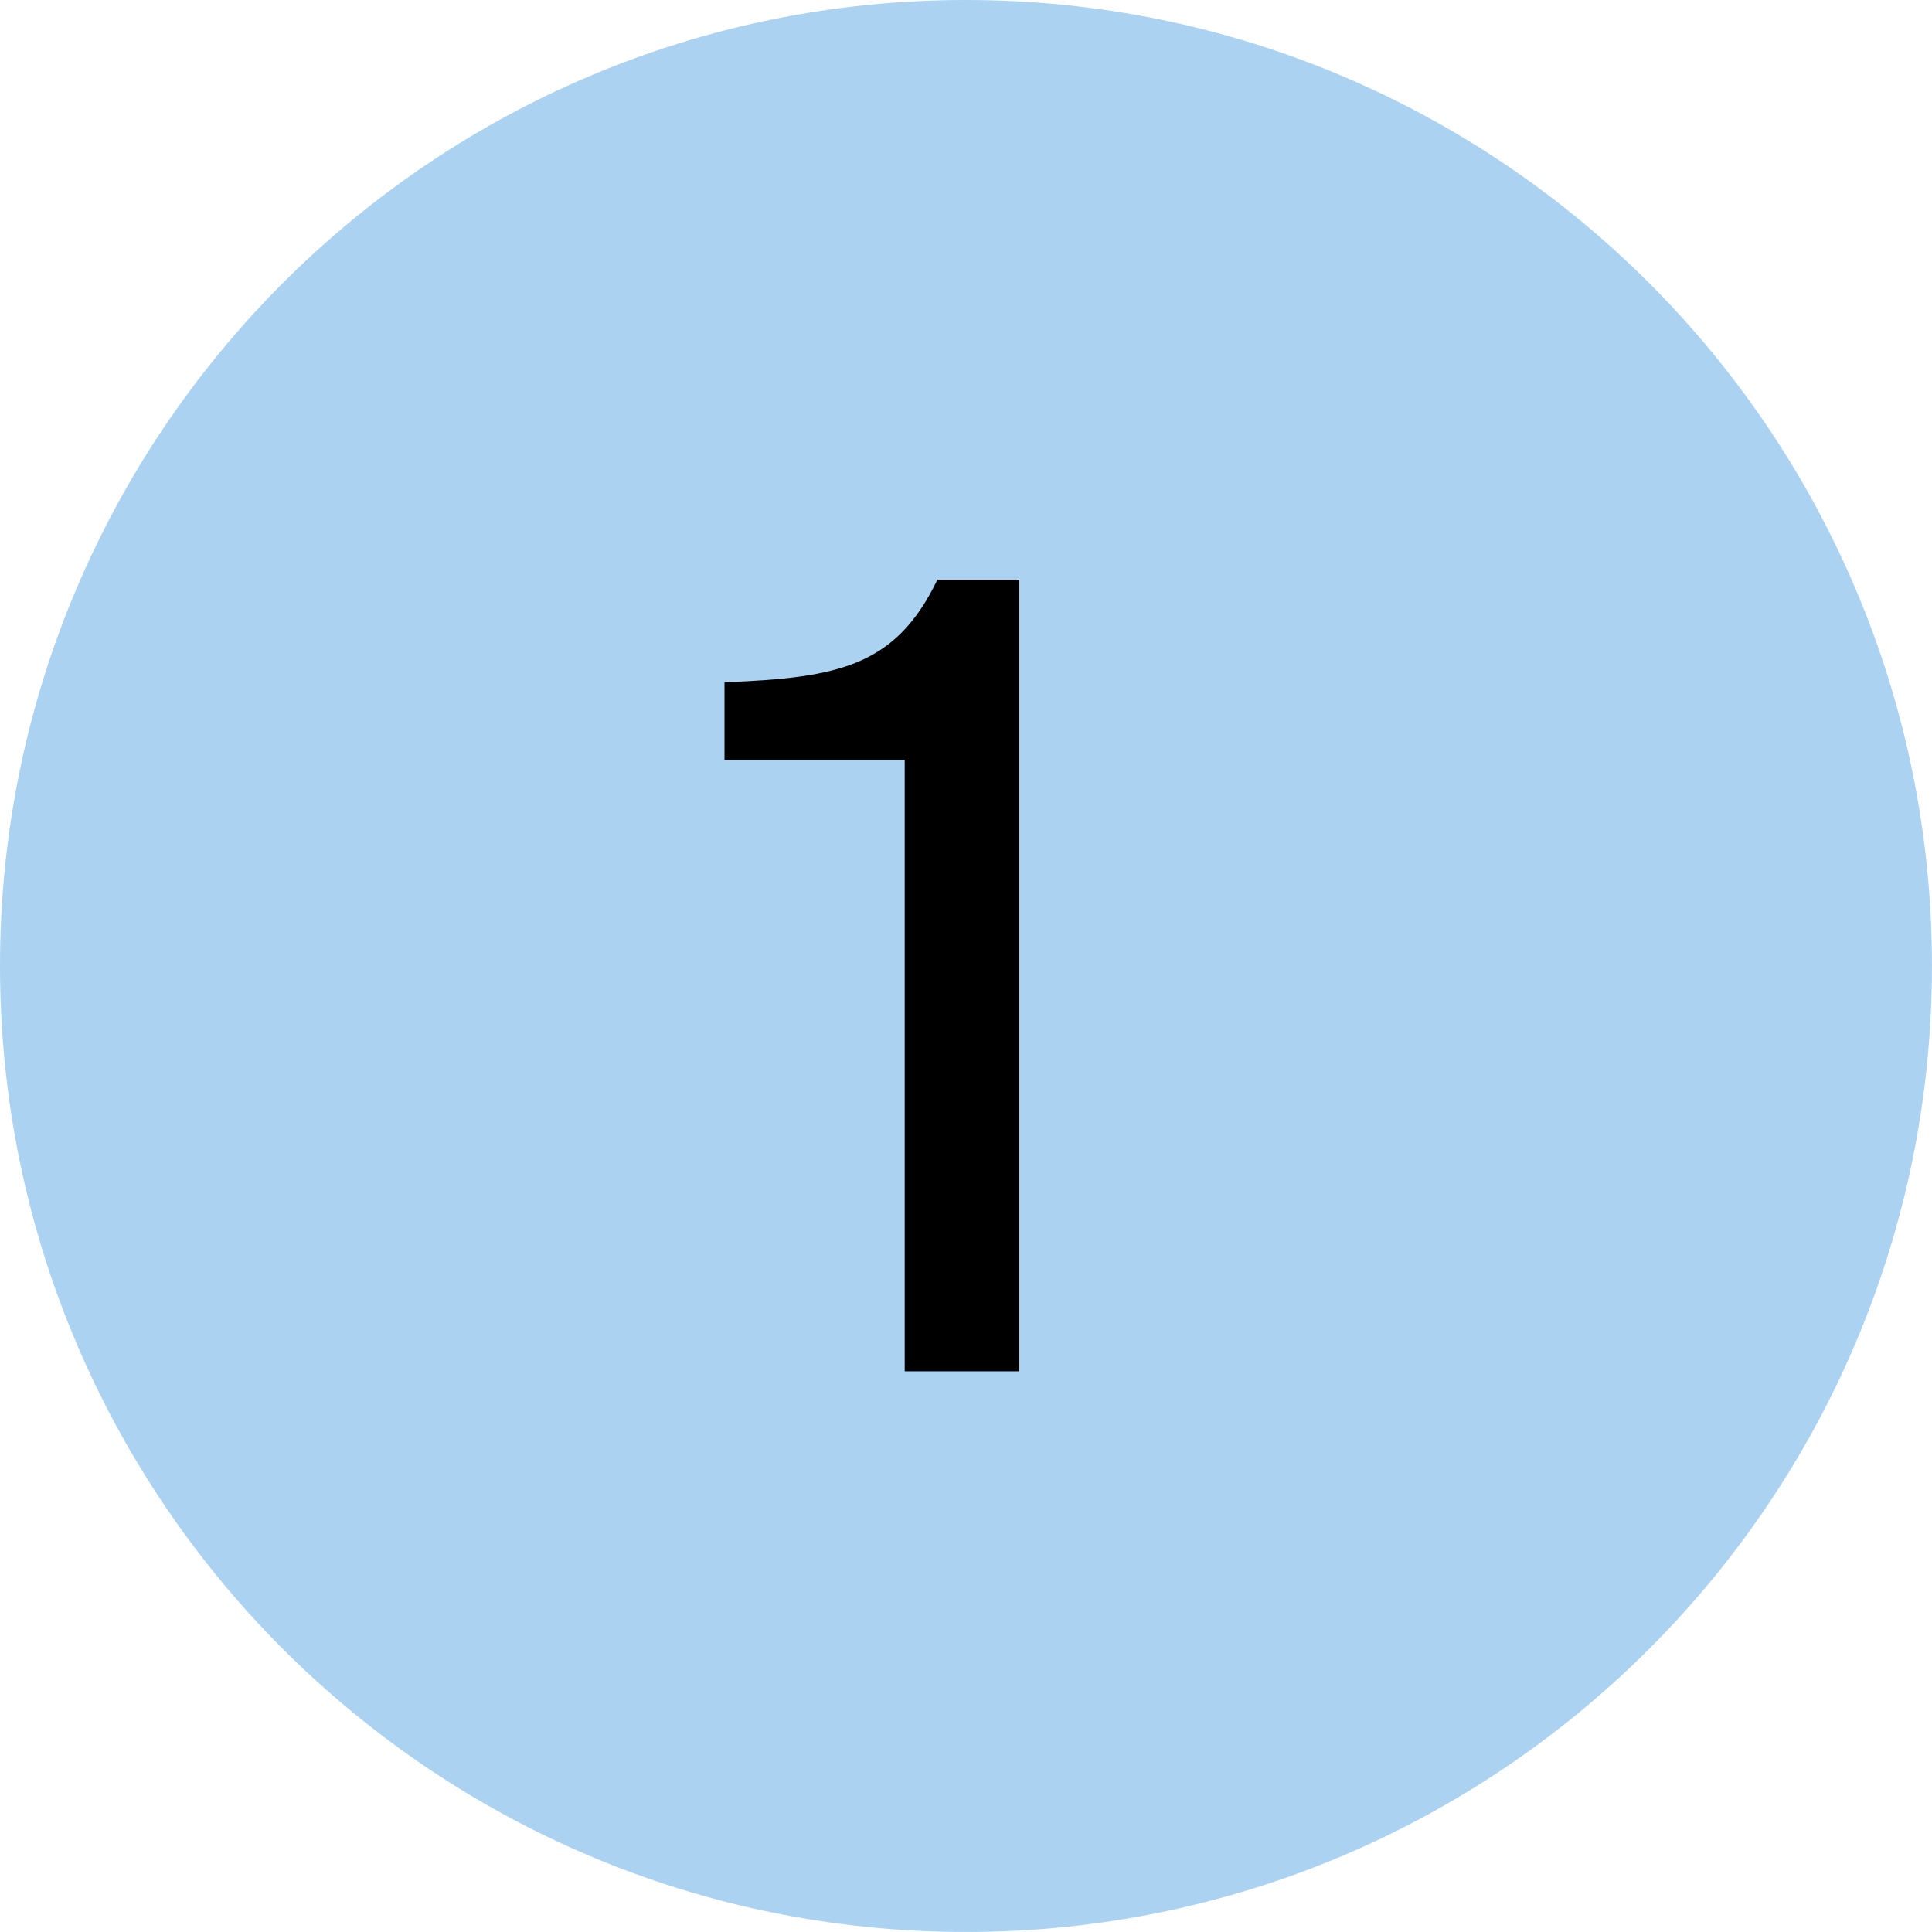
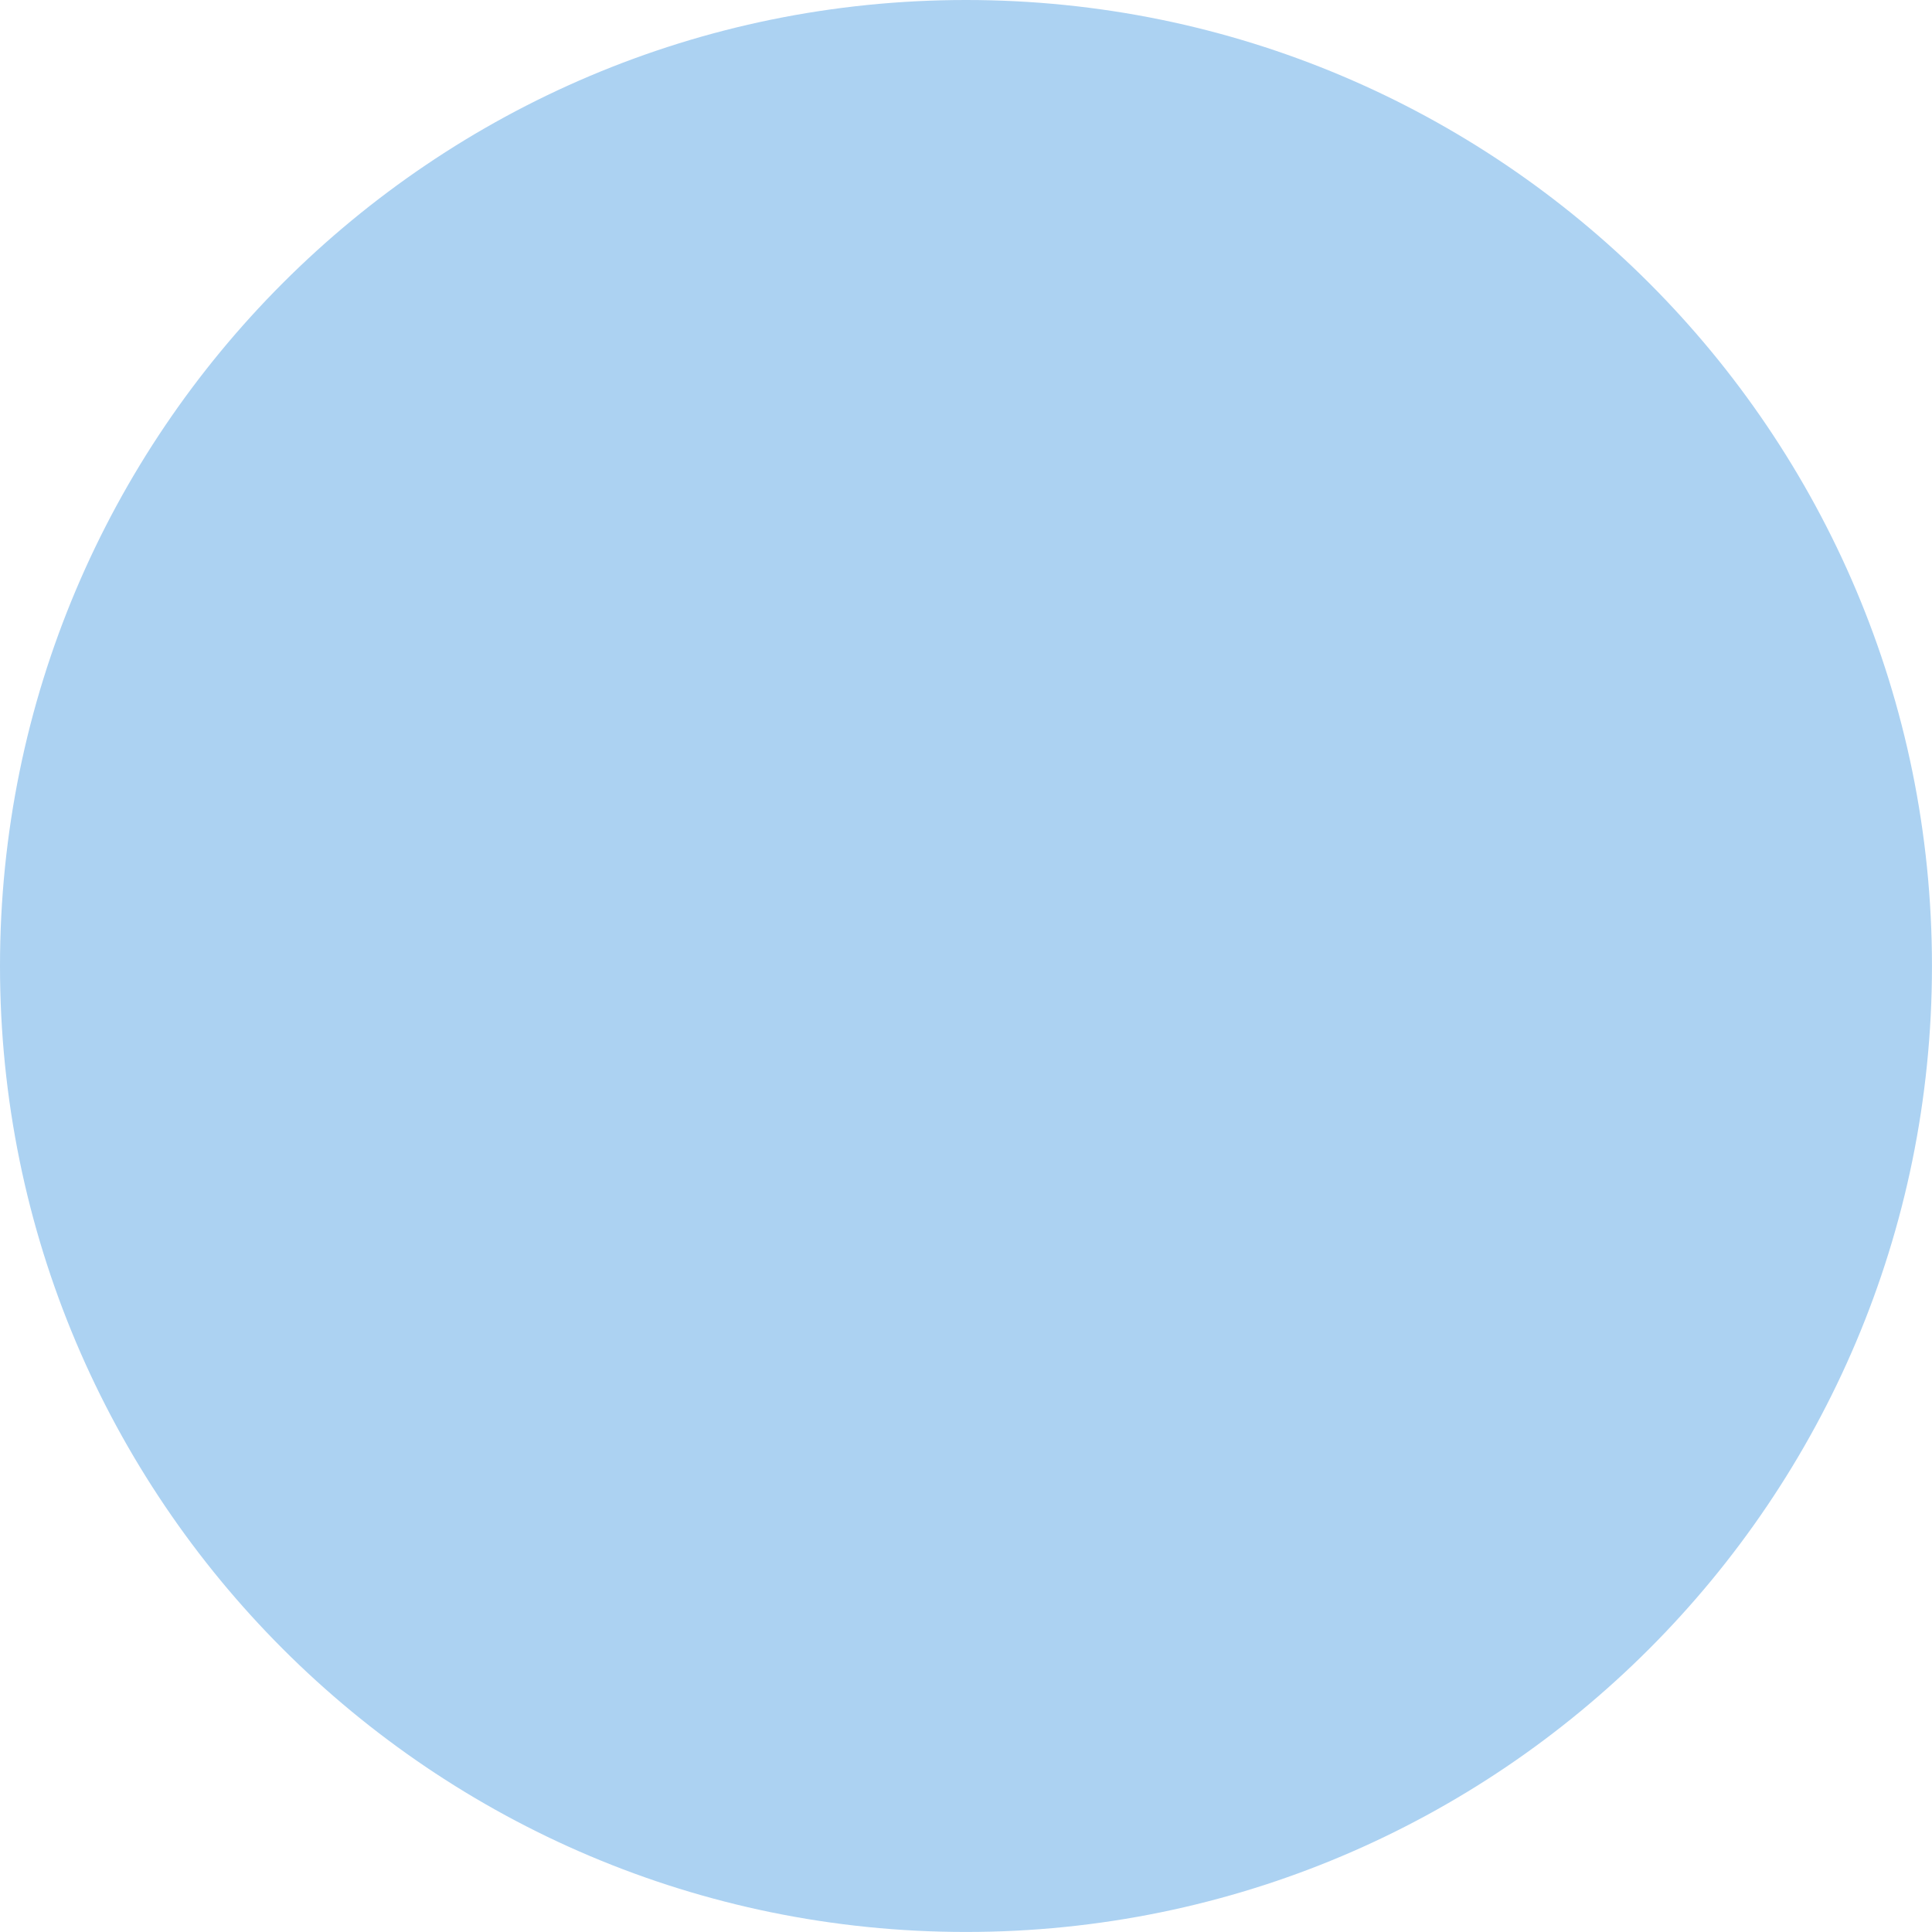
<svg xmlns="http://www.w3.org/2000/svg" width="54" height="54" viewBox="0 0 54 54" fill="none">
  <path d="M53.999 27C53.999 41.911 41.911 53.999 27 53.999C12.088 53.999 0 41.911 0 27C0 12.088 12.088 0 27 0C41.911 0 53.999 12.088 53.999 27Z" fill="#ACD2F2" />
-   <path d="M25.287 38.328L28.491 38.328L28.491 16.2L26.202 16.2C25.042 18.612 23.455 18.947 20.25 19.069L20.25 21.236L25.287 21.236L25.287 38.328Z" fill="black" />
</svg>